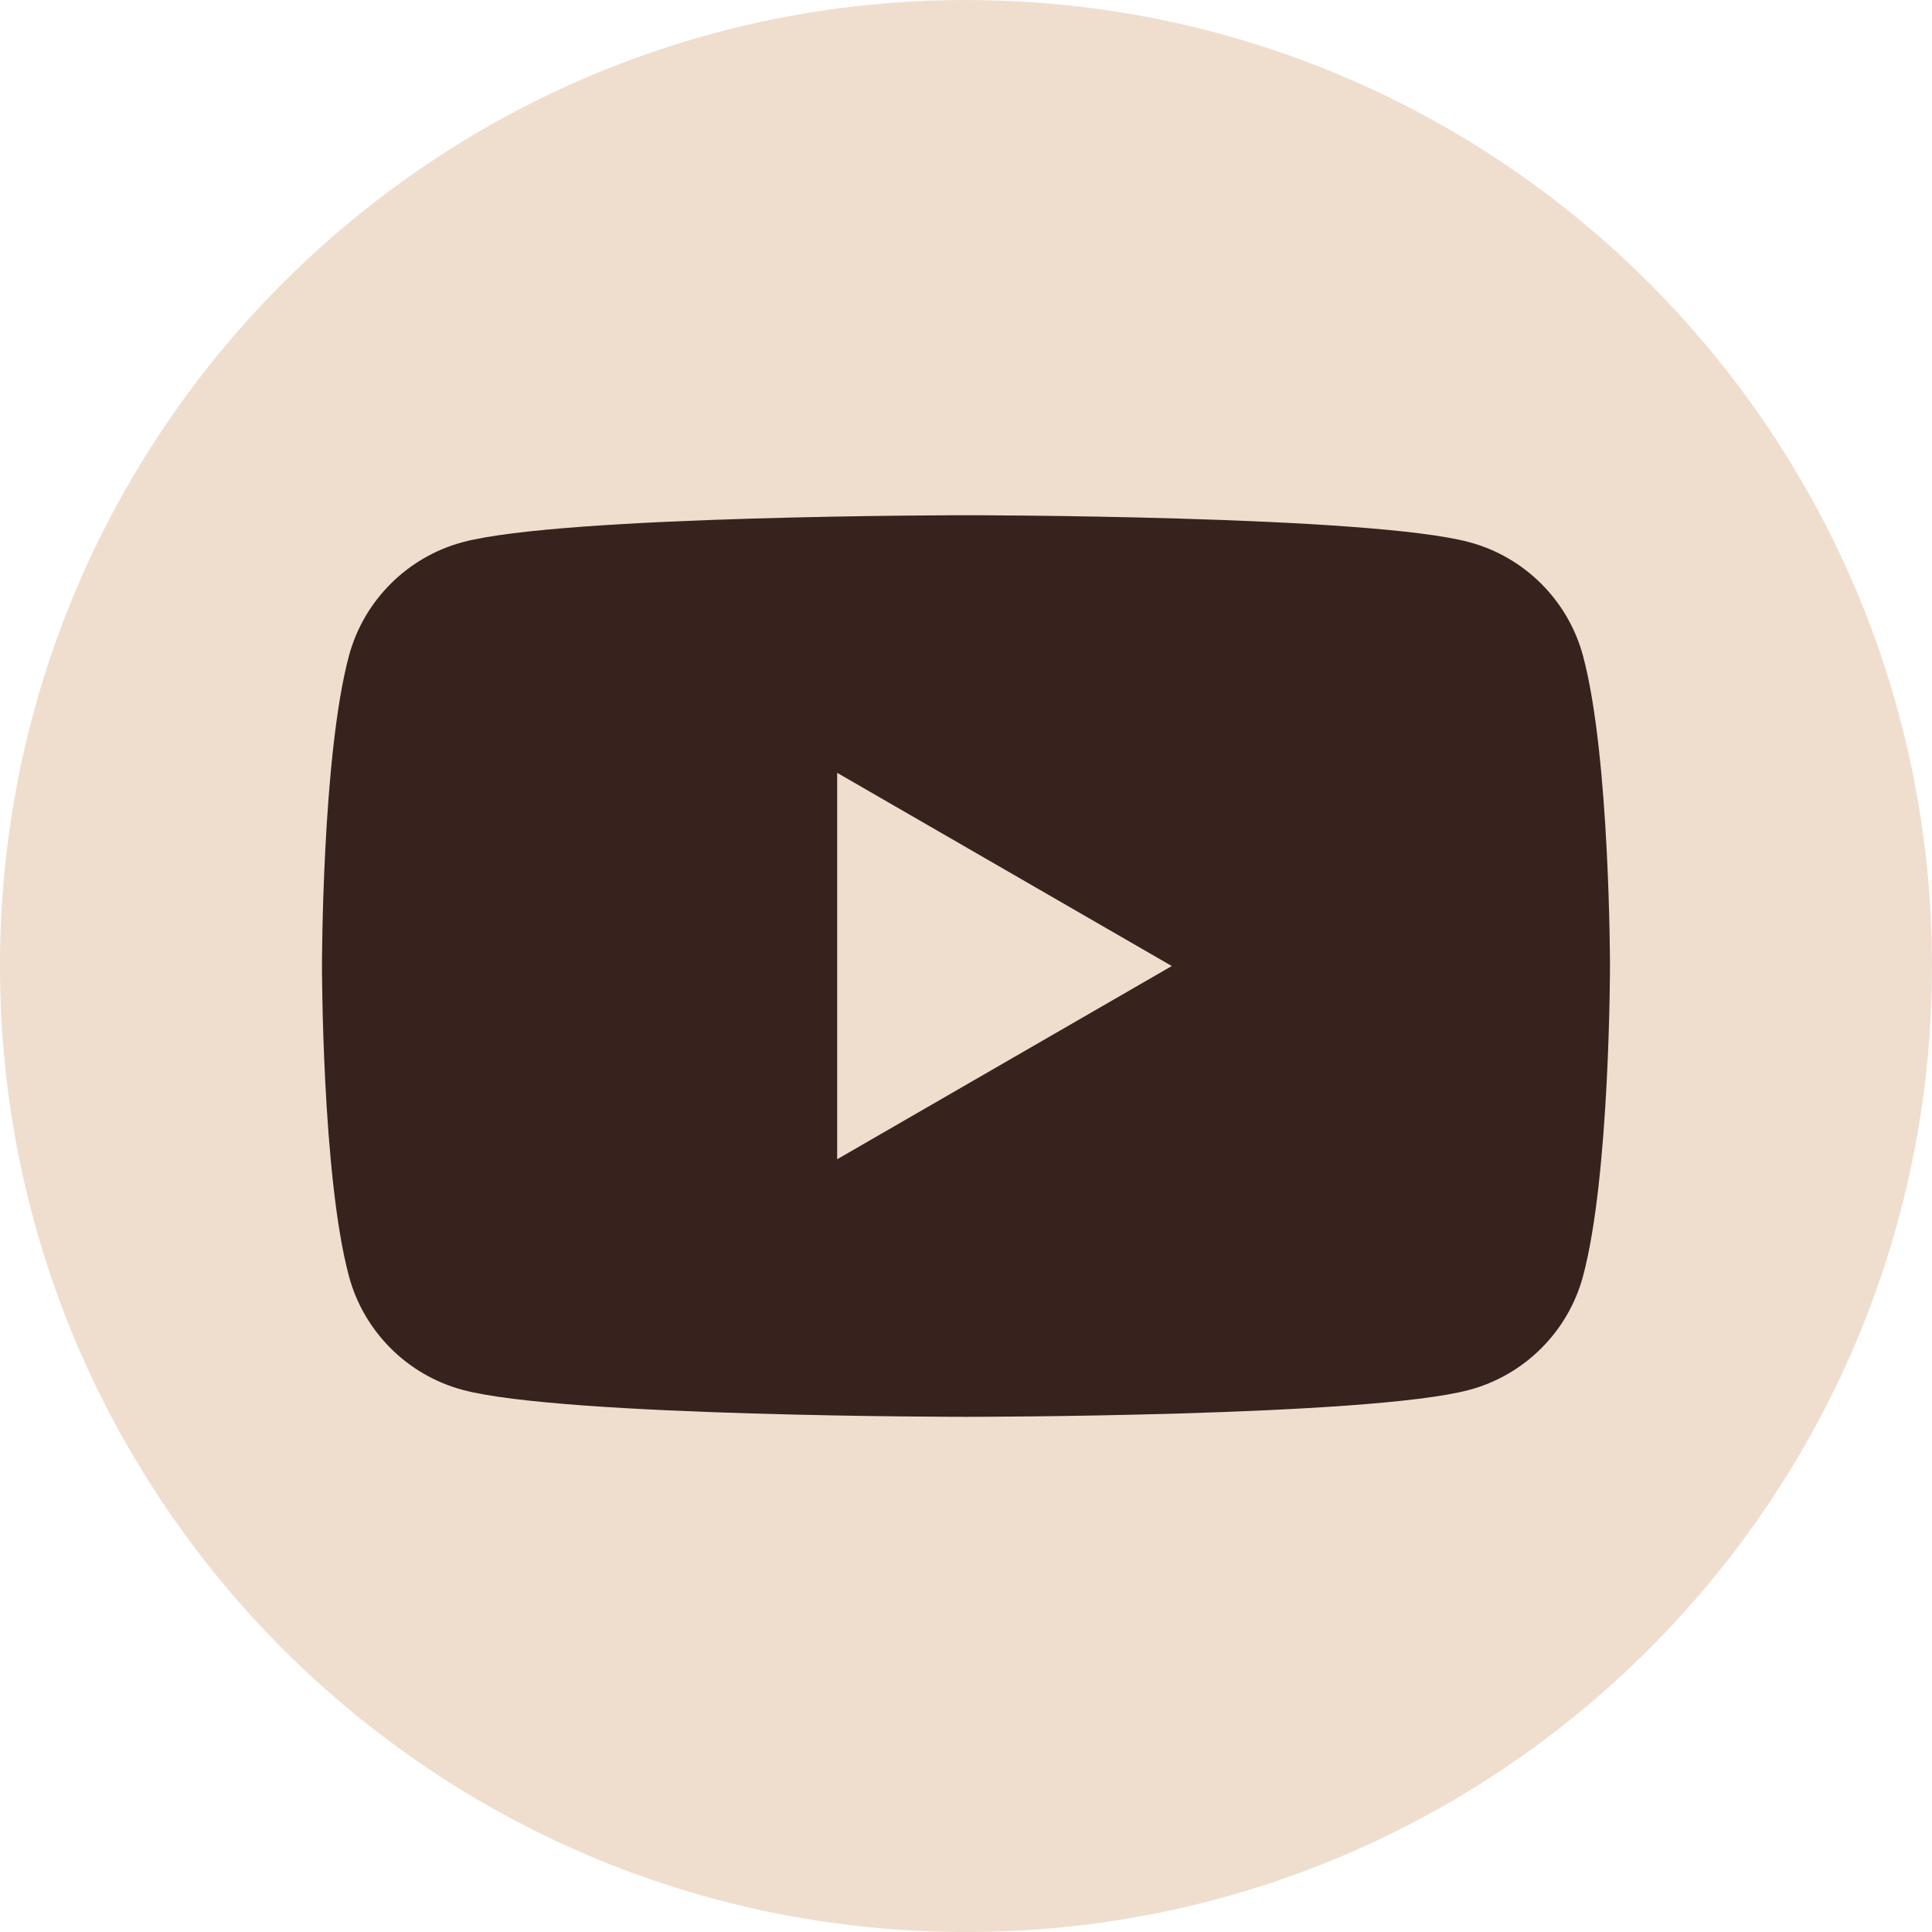
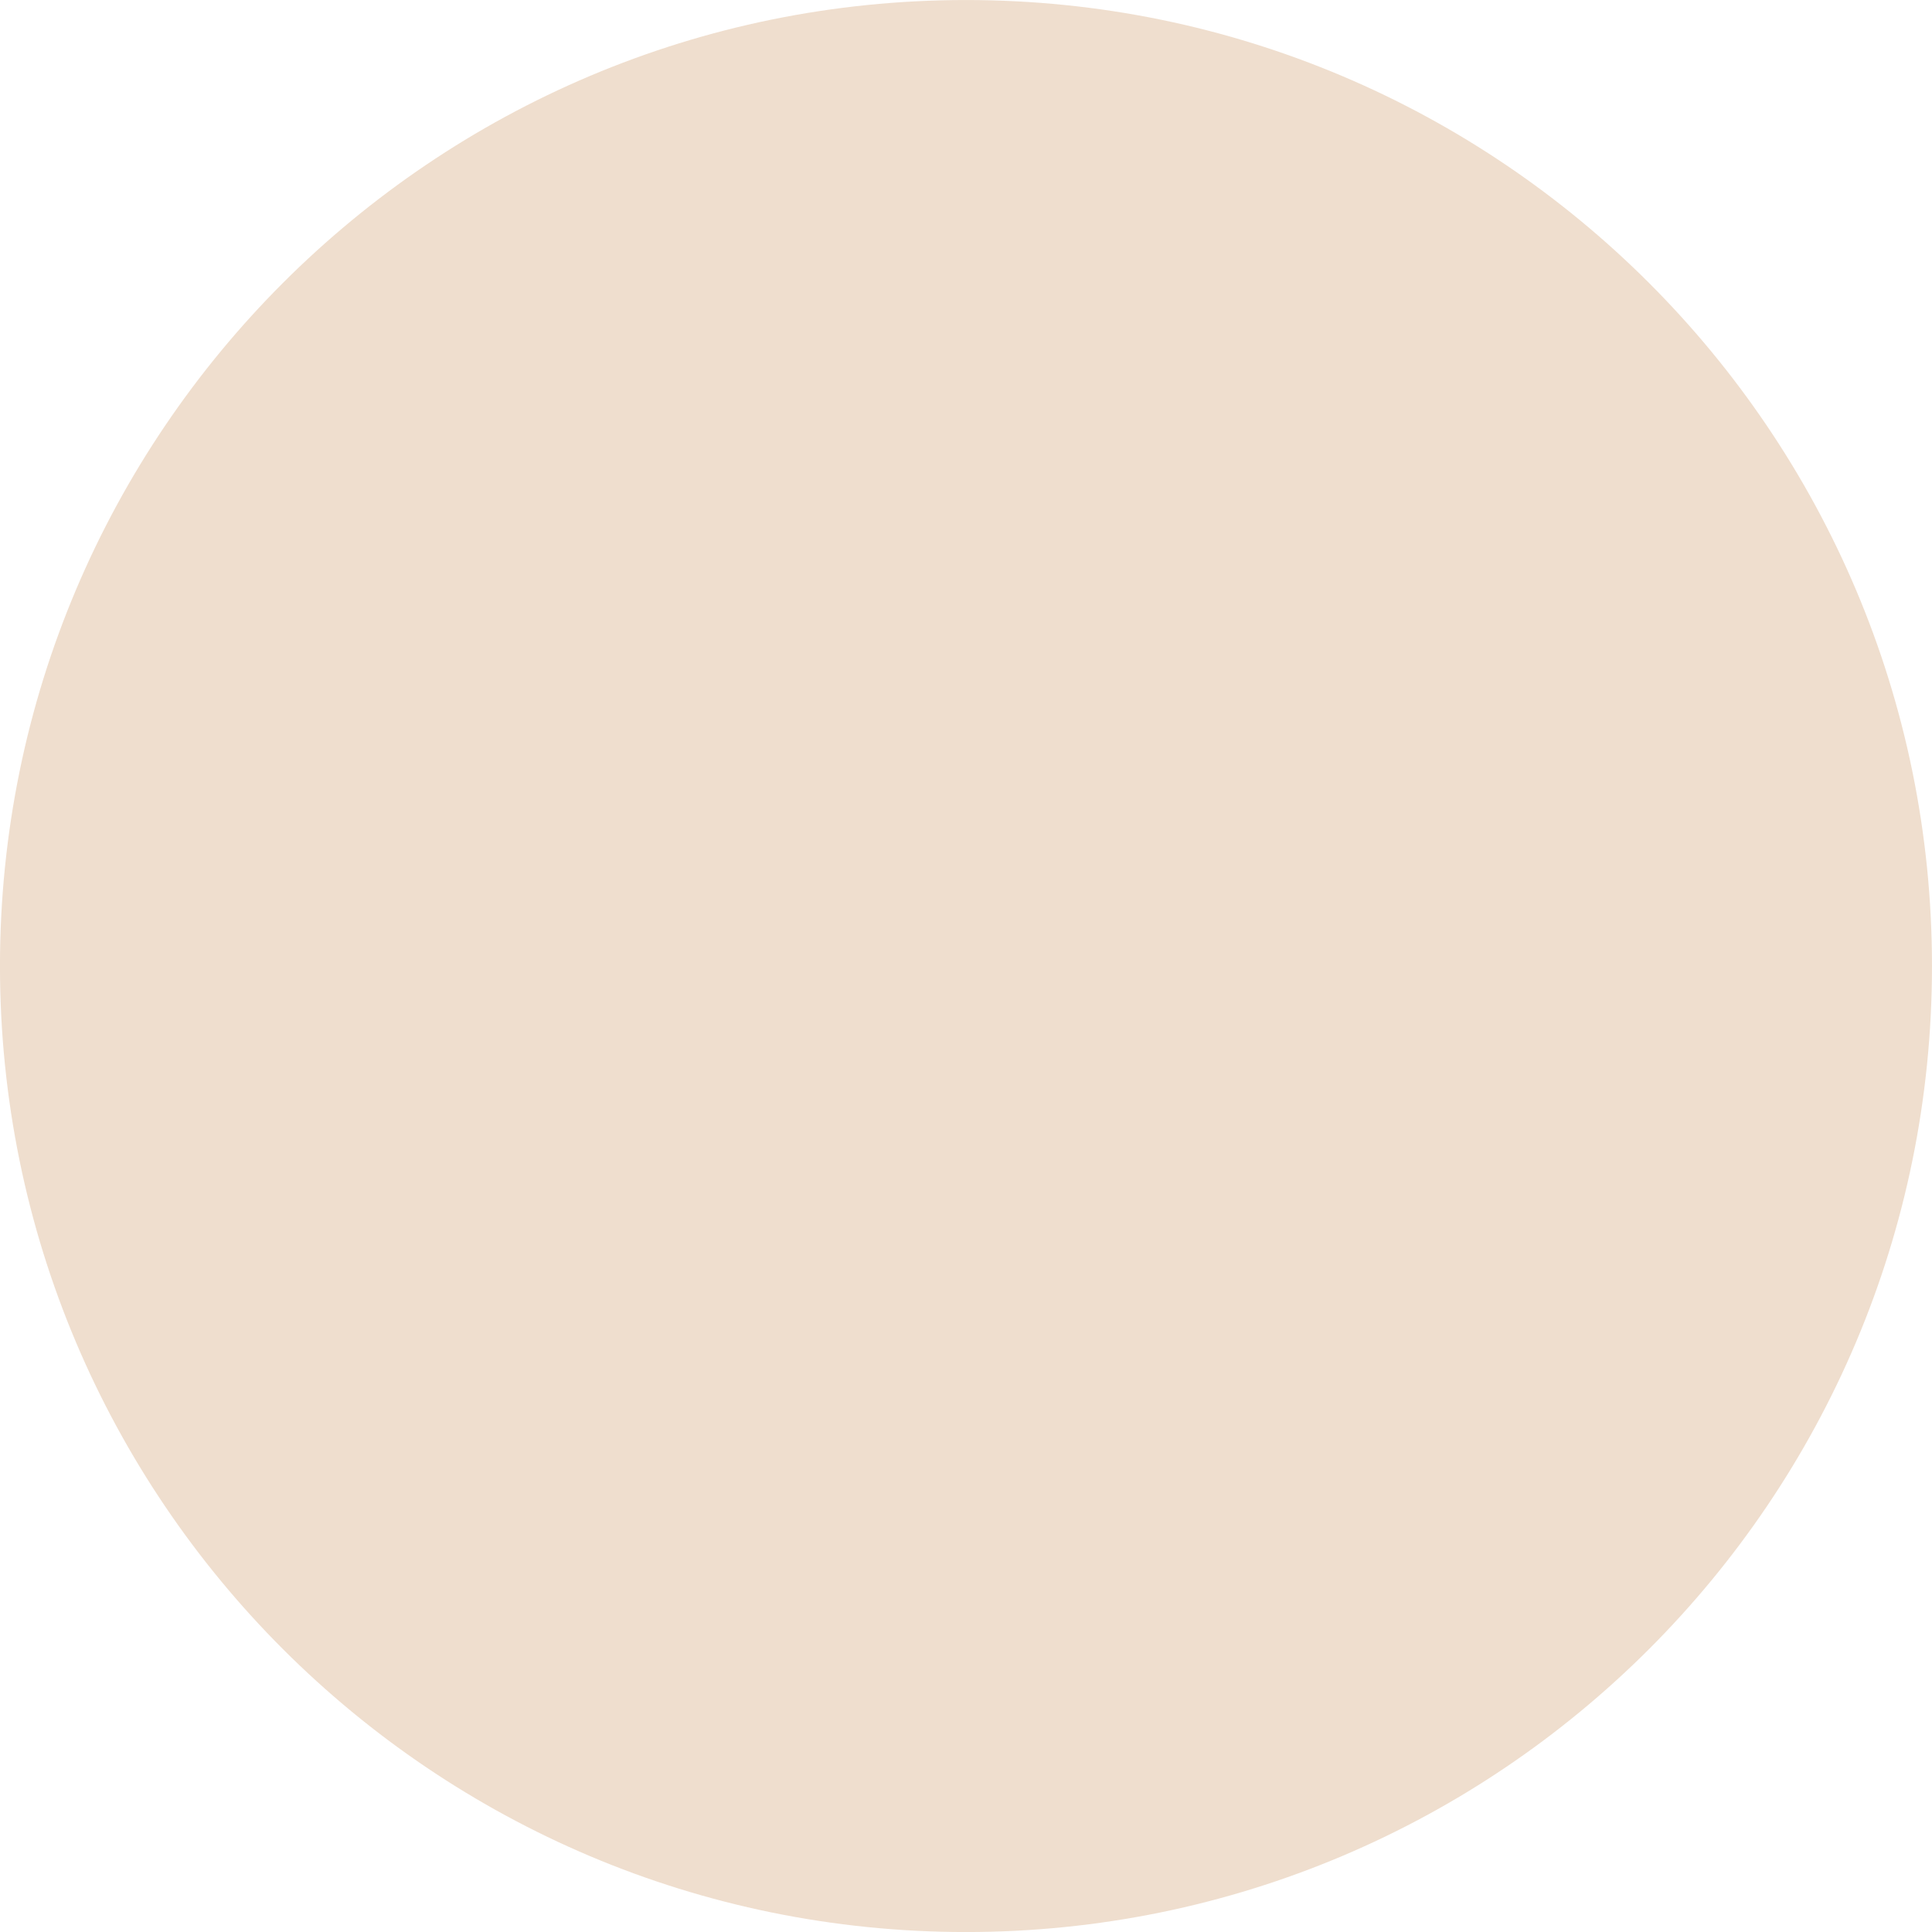
<svg xmlns="http://www.w3.org/2000/svg" xml:space="preserve" width="22.182mm" height="22.182mm" version="1.1" style="shape-rendering:geometricPrecision; text-rendering:geometricPrecision; image-rendering:optimizeQuality; fill-rule:evenodd; clip-rule:evenodd" viewBox="0 0 2218.2 2218.2">
  <defs>
    <style type="text/css">
   
    .fil1 {fill:#38221D;fill-rule:nonzero}
    .fil0 {fill:#EFDECE;fill-rule:nonzero}
   
  </style>
  </defs>
  <g id="Слой_x0020_1">
    <path class="fil0" d="M2218.18 1109.13c0,612.54 -496.57,1109.11 -1109.11,1109.11 -612.54,0 -1109.1,-496.57 -1109.1,-1109.11 0,-612.54 496.56,-1109.1 1109.1,-1109.1 612.54,0 1109.11,496.56 1109.11,1109.1z" />
-     <path class="fil1" d="M961.19 1330.96l0 -443.65 384.2 221.82 -384.2 221.83zm856.38 -577.76c-17,-63.62 -67.1,-113.74 -130.74,-130.74 -115.31,-30.91 -577.76,-30.91 -577.76,-30.91 0,0 -462.44,0 -577.77,30.91 -63.62,17 -113.73,67.12 -130.72,130.74 -30.91,115.31 -30.91,355.93 -30.91,355.93 0,0 0,240.62 30.91,355.94 16.99,63.64 67.1,113.73 130.72,130.74 115.33,30.91 577.77,30.91 577.77,30.91 0,0 462.45,0 577.76,-30.91 63.64,-17.01 113.74,-67.1 130.74,-130.74 30.91,-115.32 30.91,-355.94 30.91,-355.94 0,0 0,-240.62 -30.91,-355.93z" />
  </g>
</svg>